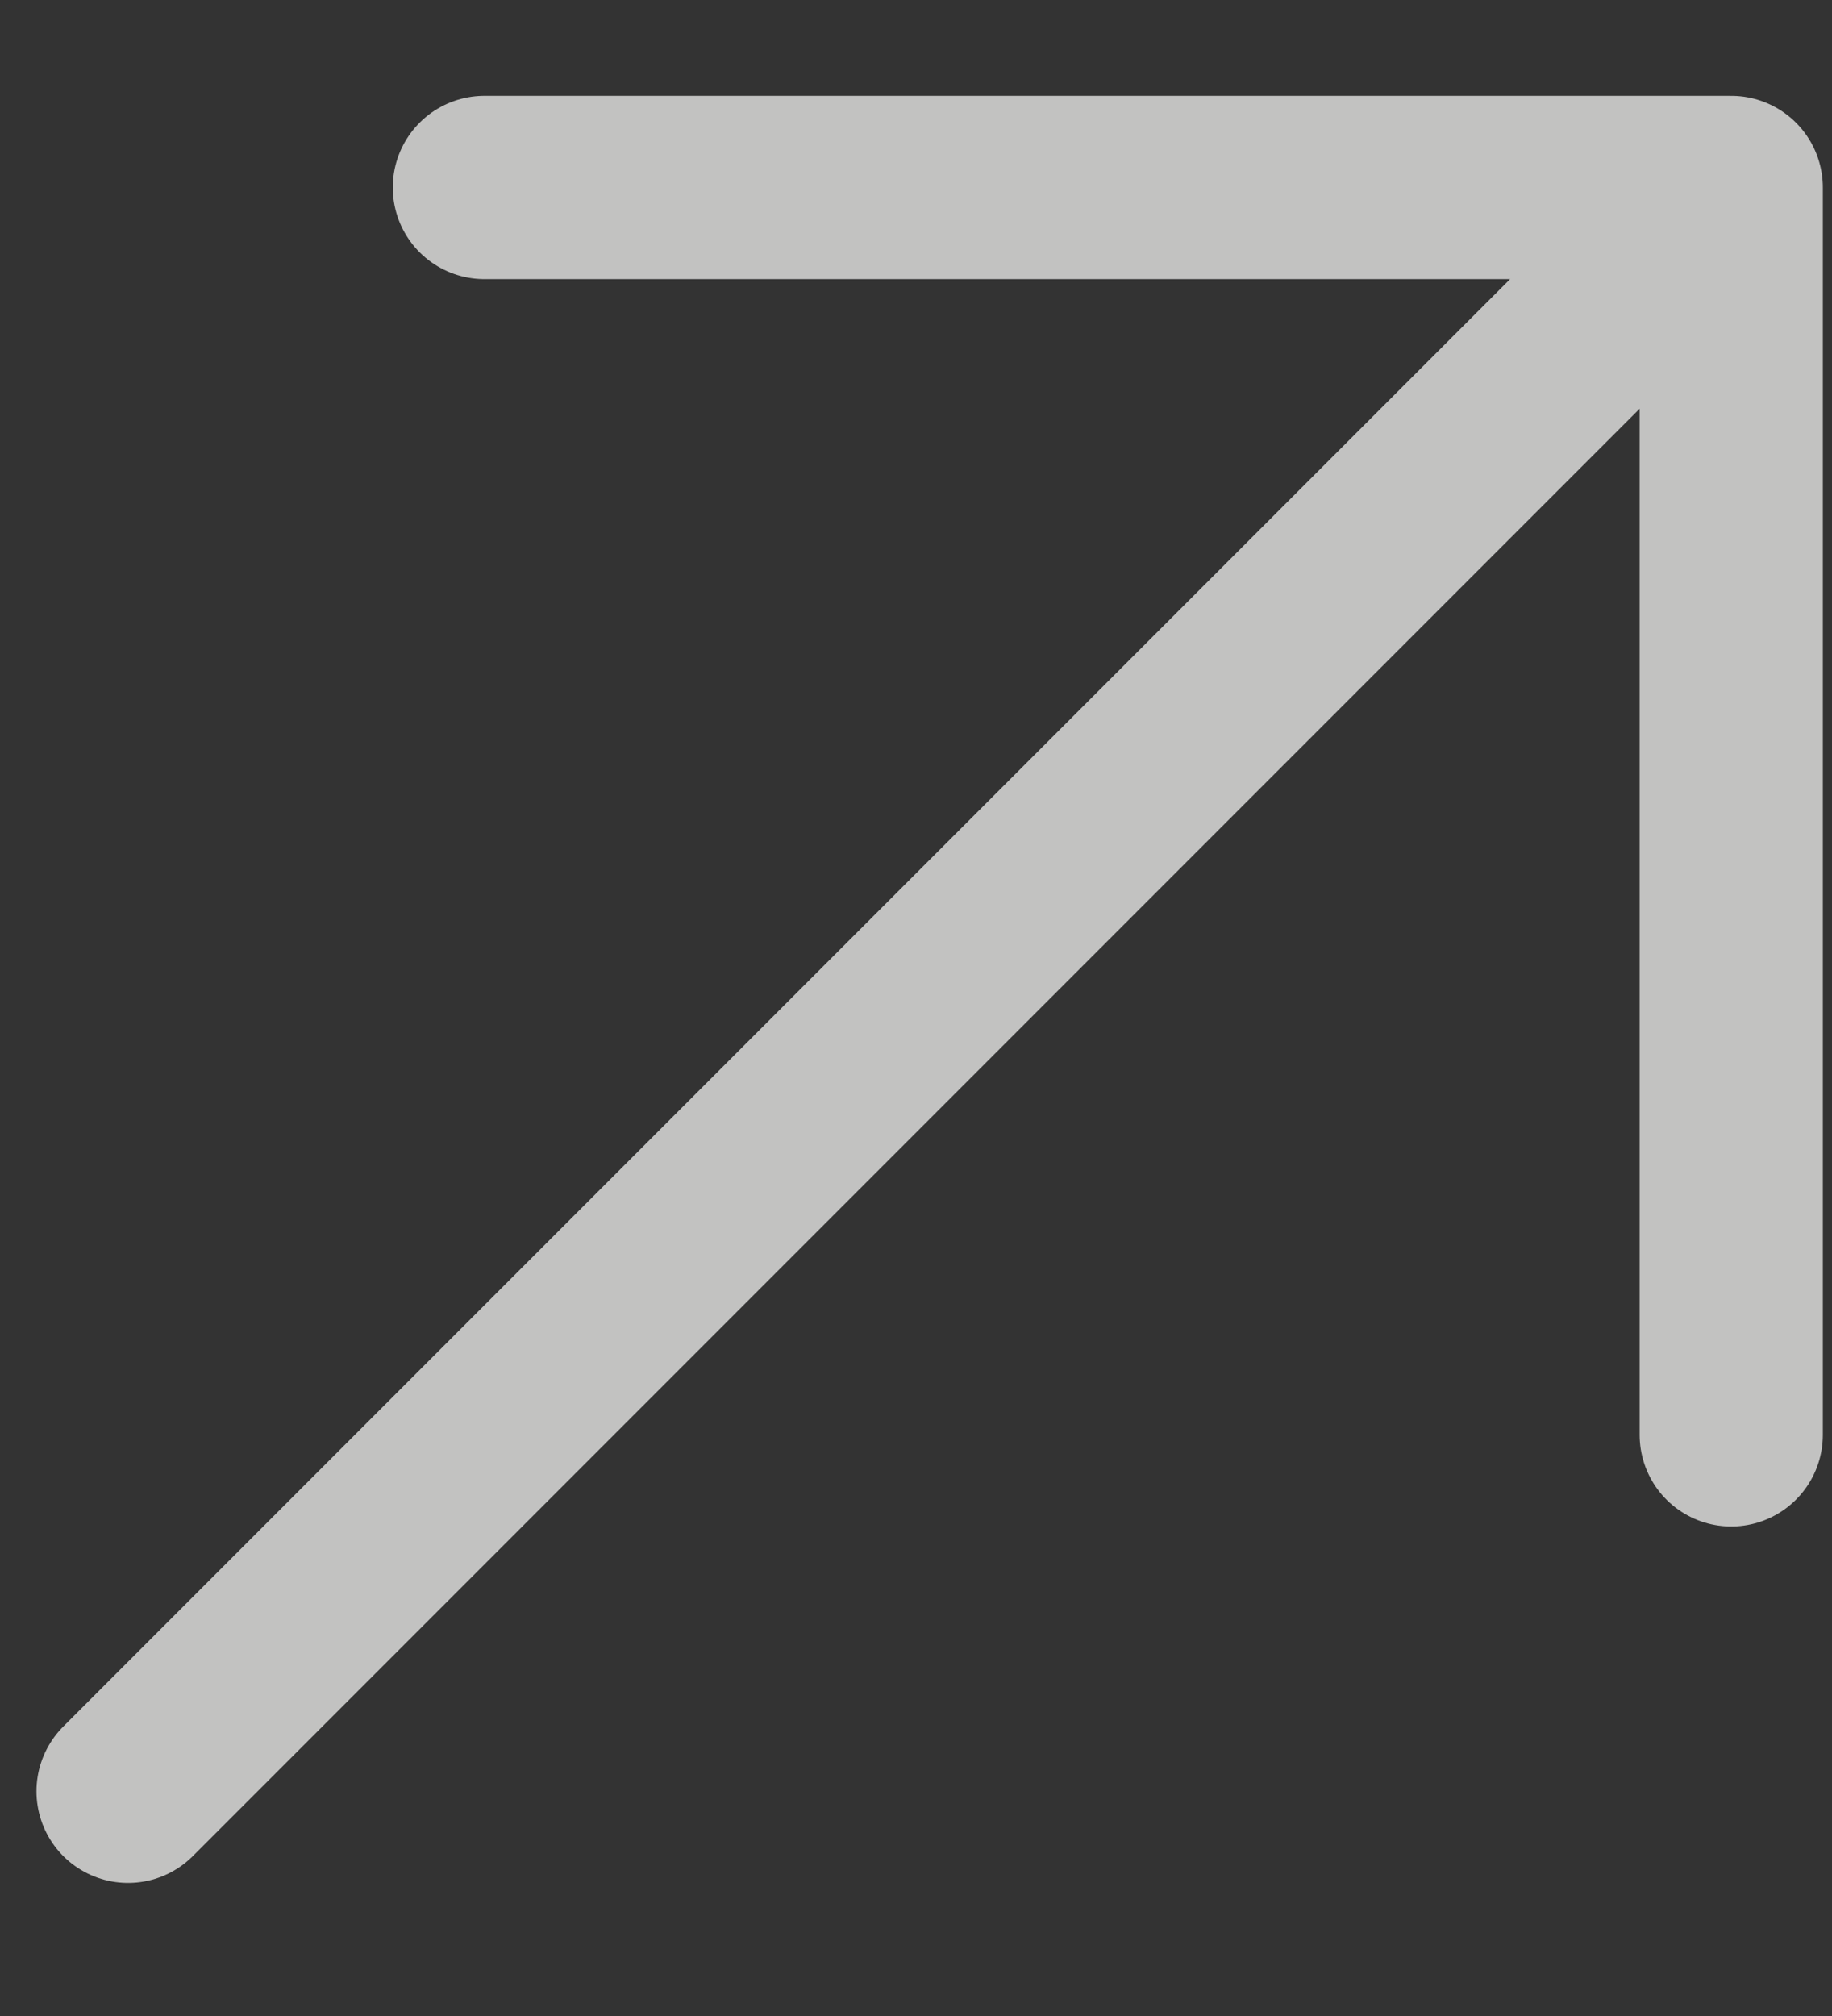
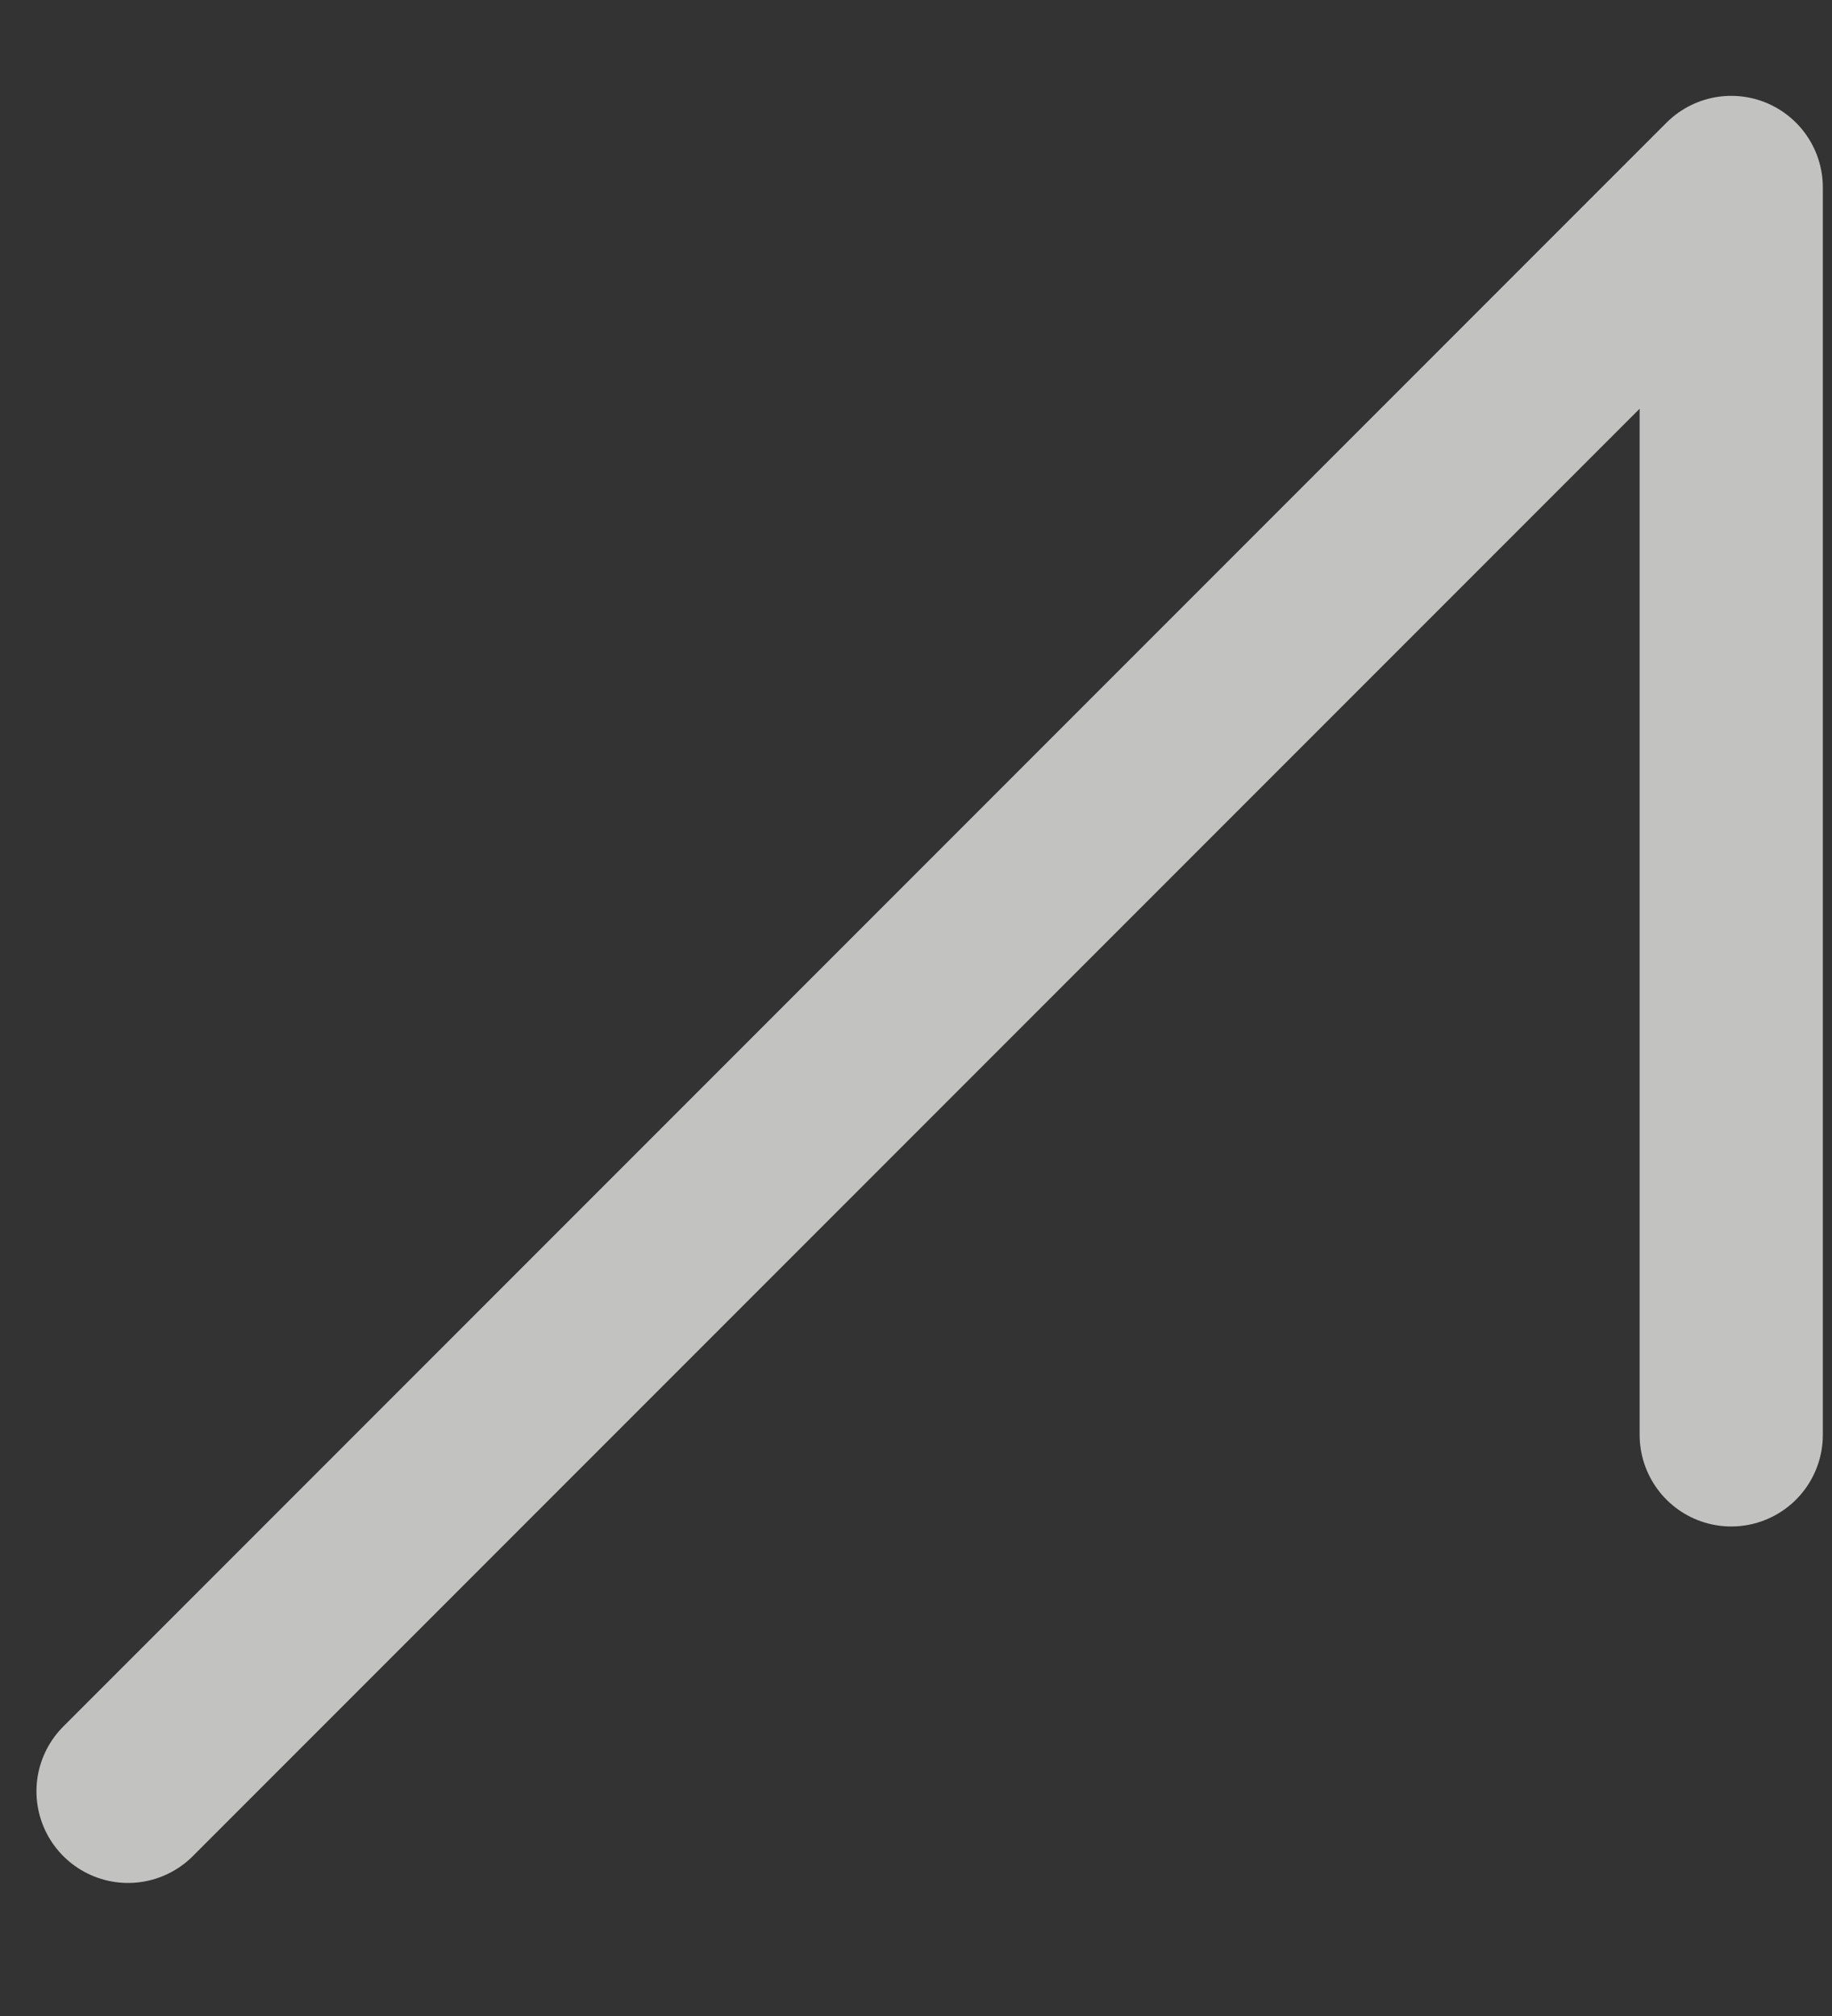
<svg xmlns="http://www.w3.org/2000/svg" width="10" height="11" viewBox="0 0 10 11" fill="none">
  <rect x="0" y="0" width="10" height="11" fill="#333333" stroke="none" />
-   <path d="M0.699 9.774L9.45 1.023M9.45 1.023L2.644 1.023M9.45 1.023L9.45 7.829" stroke="#FFFFFE" stroke-opacity="0.7" stroke-linecap="round" stroke-linejoin="round" />
+   <path d="M0.699 9.774L9.45 1.023M9.45 1.023M9.45 1.023L9.45 7.829" stroke="#FFFFFE" stroke-opacity="0.7" stroke-linecap="round" stroke-linejoin="round" />
</svg>